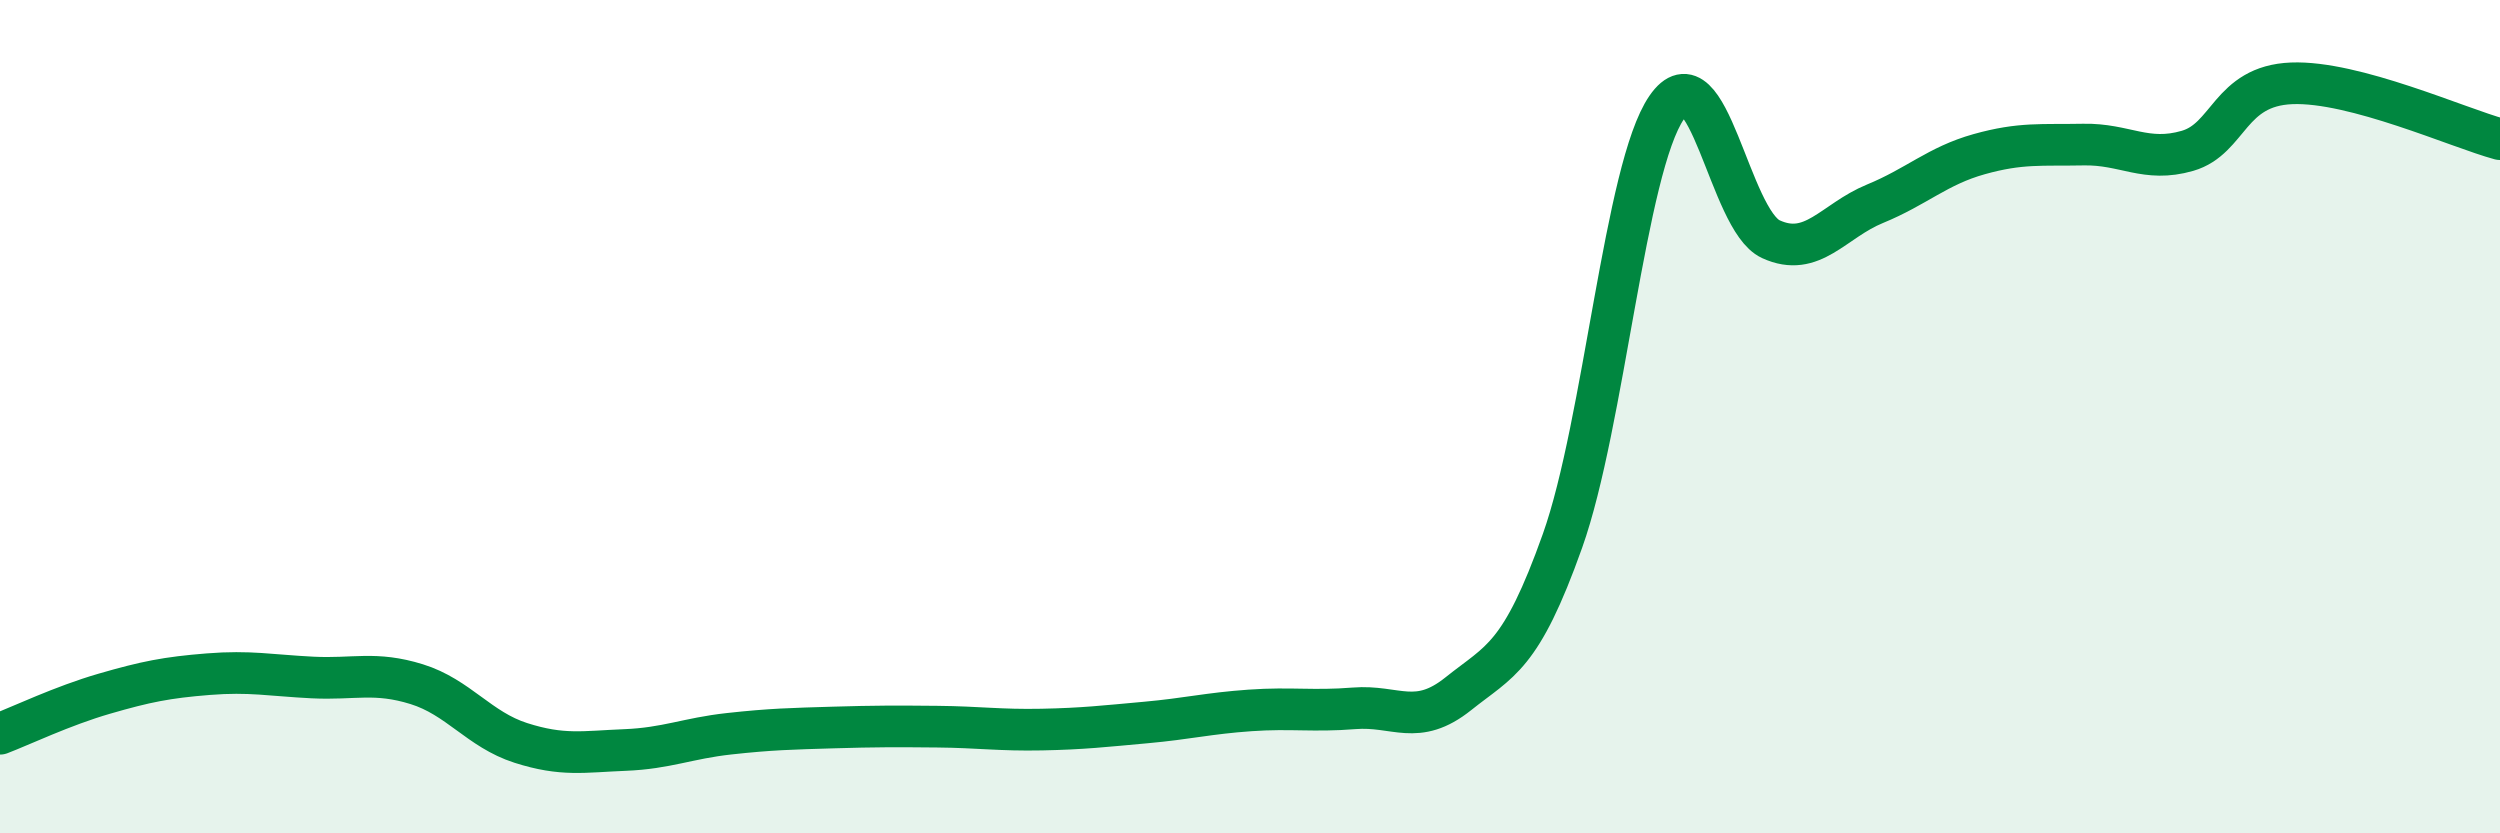
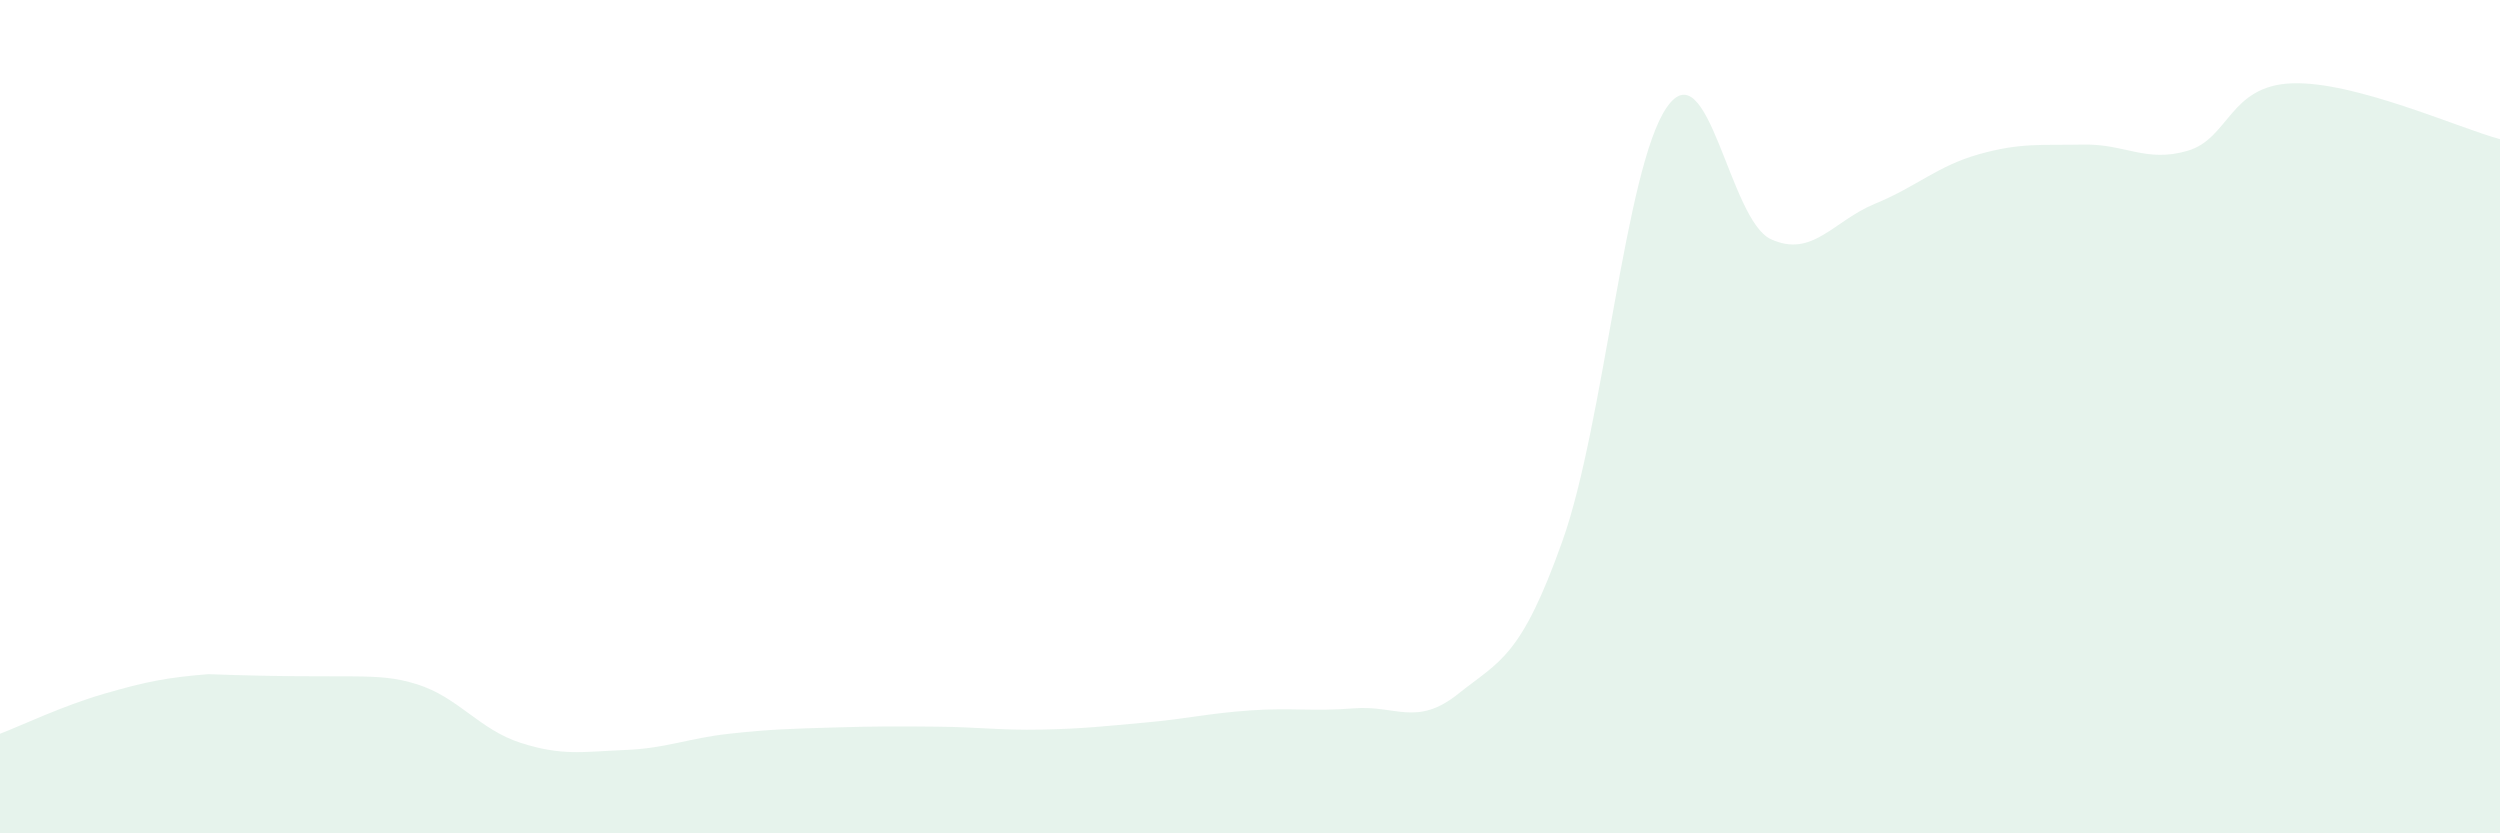
<svg xmlns="http://www.w3.org/2000/svg" width="60" height="20" viewBox="0 0 60 20">
-   <path d="M 0,17.61 C 0.5,17.42 1.5,16.94 2.5,16.65 C 3.5,16.36 4,16.26 5,16.18 C 6,16.1 6.5,16.21 7.5,16.26 C 8.5,16.31 9,16.11 10,16.42 C 11,16.73 11.5,17.51 12.5,17.83 C 13.5,18.15 14,18.04 15,18 C 16,17.96 16.5,17.72 17.5,17.61 C 18.5,17.5 19,17.49 20,17.46 C 21,17.43 21.5,17.43 22.5,17.44 C 23.5,17.45 24,17.53 25,17.51 C 26,17.49 26.5,17.43 27.5,17.34 C 28.5,17.25 29,17.12 30,17.05 C 31,16.98 31.5,17.08 32.5,17 C 33.5,16.92 34,17.45 35,16.65 C 36,15.85 36.5,15.79 37.5,12.98 C 38.5,10.17 39,4.03 40,2.58 C 41,1.13 41.5,5.28 42.5,5.74 C 43.5,6.2 44,5.3 45,4.89 C 46,4.48 46.5,3.98 47.5,3.7 C 48.5,3.42 49,3.49 50,3.47 C 51,3.45 51.5,3.91 52.5,3.62 C 53.5,3.33 53.5,2.06 55,2 C 56.5,1.94 59,3.07 60,3.34L60 20L0 20Z" fill="#008740" opacity="0.1" stroke-linecap="round" stroke-linejoin="round" />
-   <path d="M 0,17.61 C 0.5,17.42 1.5,16.94 2.5,16.65 C 3.5,16.36 4,16.26 5,16.18 C 6,16.1 6.5,16.21 7.5,16.26 C 8.5,16.31 9,16.11 10,16.42 C 11,16.73 11.5,17.51 12.5,17.83 C 13.5,18.15 14,18.04 15,18 C 16,17.96 16.5,17.72 17.5,17.61 C 18.5,17.5 19,17.49 20,17.46 C 21,17.43 21.5,17.43 22.5,17.44 C 23.5,17.45 24,17.53 25,17.51 C 26,17.49 26.5,17.43 27.5,17.34 C 28.5,17.25 29,17.12 30,17.05 C 31,16.98 31.5,17.08 32.5,17 C 33.5,16.92 34,17.45 35,16.65 C 36,15.85 36.5,15.79 37.5,12.98 C 38.5,10.17 39,4.03 40,2.58 C 41,1.13 41.5,5.28 42.5,5.74 C 43.5,6.2 44,5.3 45,4.89 C 46,4.48 46.5,3.98 47.5,3.7 C 48.5,3.42 49,3.49 50,3.47 C 51,3.45 51.5,3.91 52.5,3.62 C 53.5,3.33 53.5,2.06 55,2 C 56.5,1.94 59,3.07 60,3.34" stroke="#008740" stroke-width="1" fill="none" stroke-linecap="round" stroke-linejoin="round" />
+   <path d="M 0,17.61 C 0.5,17.42 1.5,16.94 2.5,16.65 C 3.5,16.36 4,16.26 5,16.18 C 8.5,16.31 9,16.11 10,16.42 C 11,16.73 11.5,17.51 12.5,17.83 C 13.5,18.15 14,18.04 15,18 C 16,17.96 16.5,17.72 17.5,17.61 C 18.5,17.5 19,17.49 20,17.46 C 21,17.43 21.5,17.43 22.5,17.44 C 23.5,17.45 24,17.53 25,17.51 C 26,17.49 26.5,17.43 27.5,17.34 C 28.5,17.25 29,17.12 30,17.05 C 31,16.98 31.5,17.08 32.5,17 C 33.5,16.92 34,17.45 35,16.65 C 36,15.85 36.5,15.79 37.5,12.98 C 38.5,10.17 39,4.03 40,2.58 C 41,1.13 41.5,5.28 42.5,5.74 C 43.5,6.2 44,5.3 45,4.89 C 46,4.48 46.5,3.98 47.5,3.7 C 48.5,3.42 49,3.49 50,3.47 C 51,3.45 51.5,3.91 52.5,3.62 C 53.5,3.33 53.5,2.06 55,2 C 56.5,1.94 59,3.07 60,3.34L60 20L0 20Z" fill="#008740" opacity="0.1" stroke-linecap="round" stroke-linejoin="round" />
</svg>